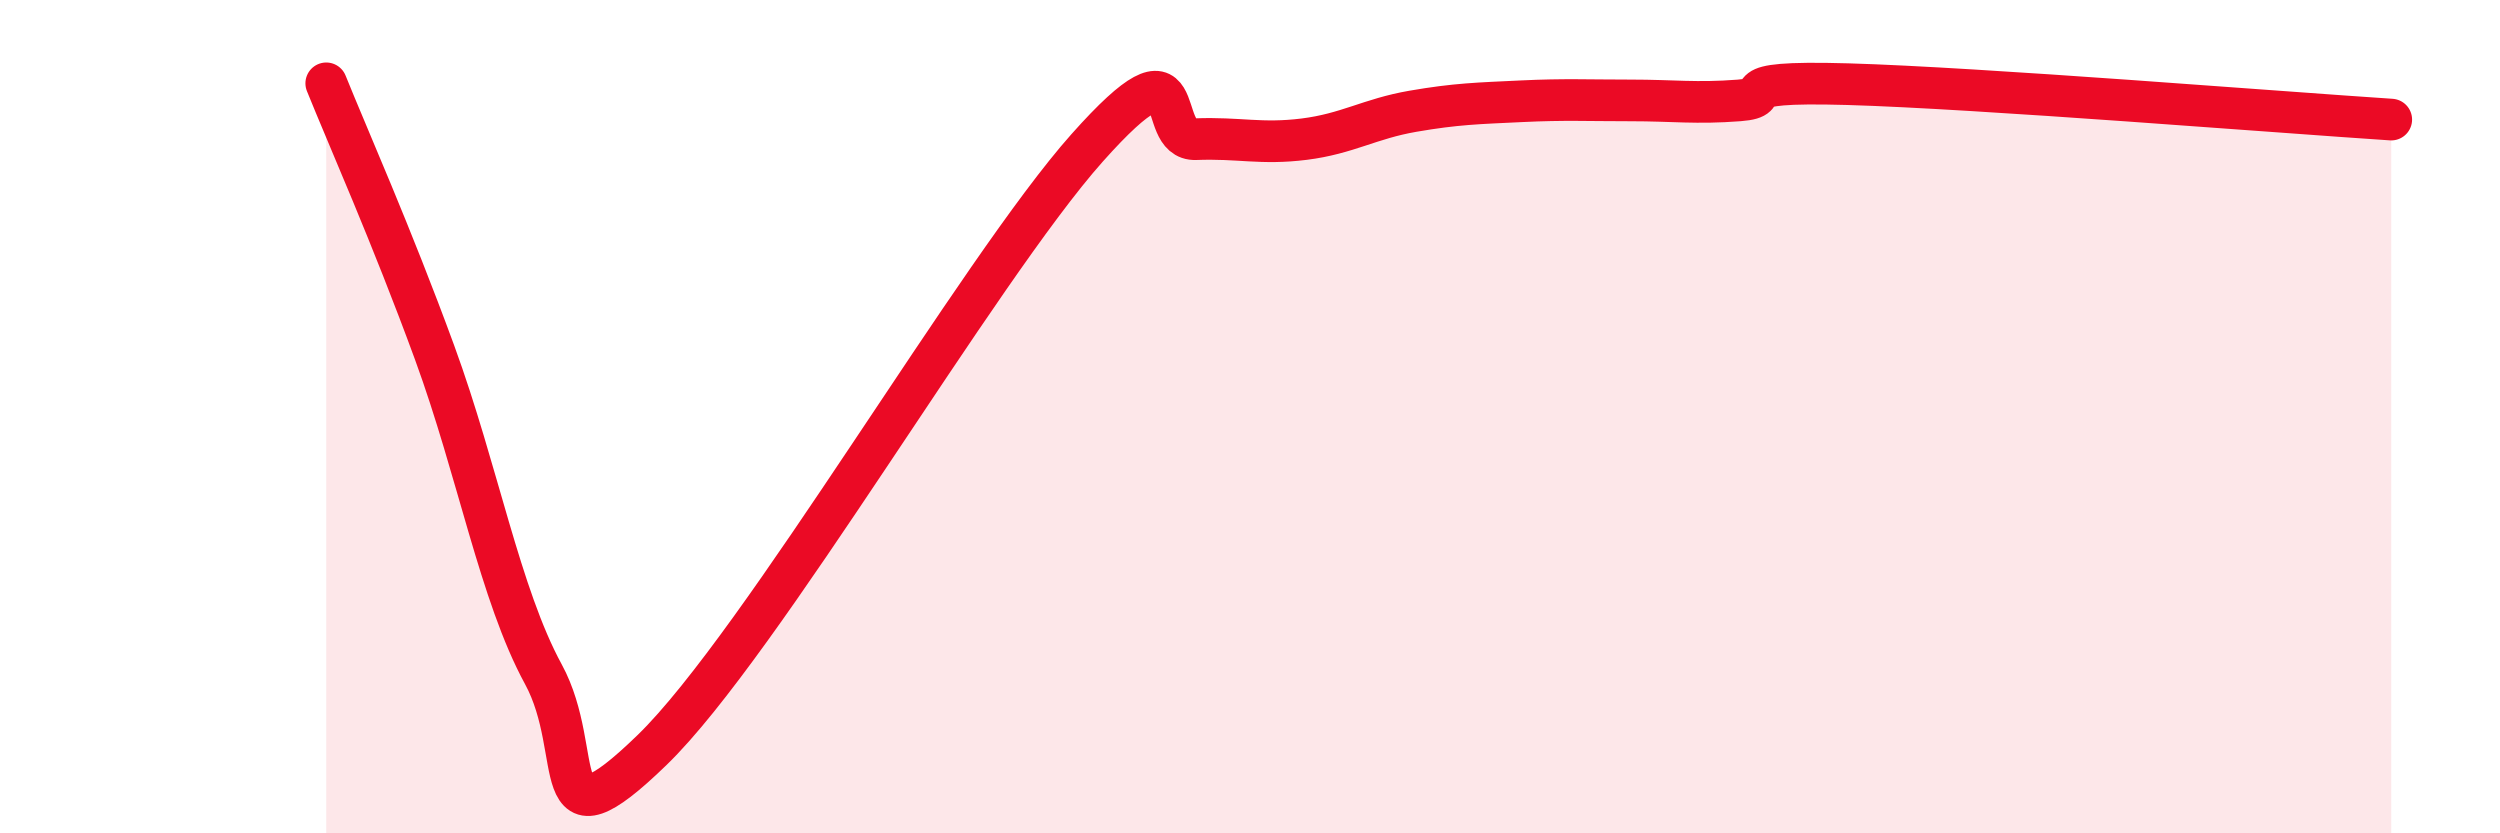
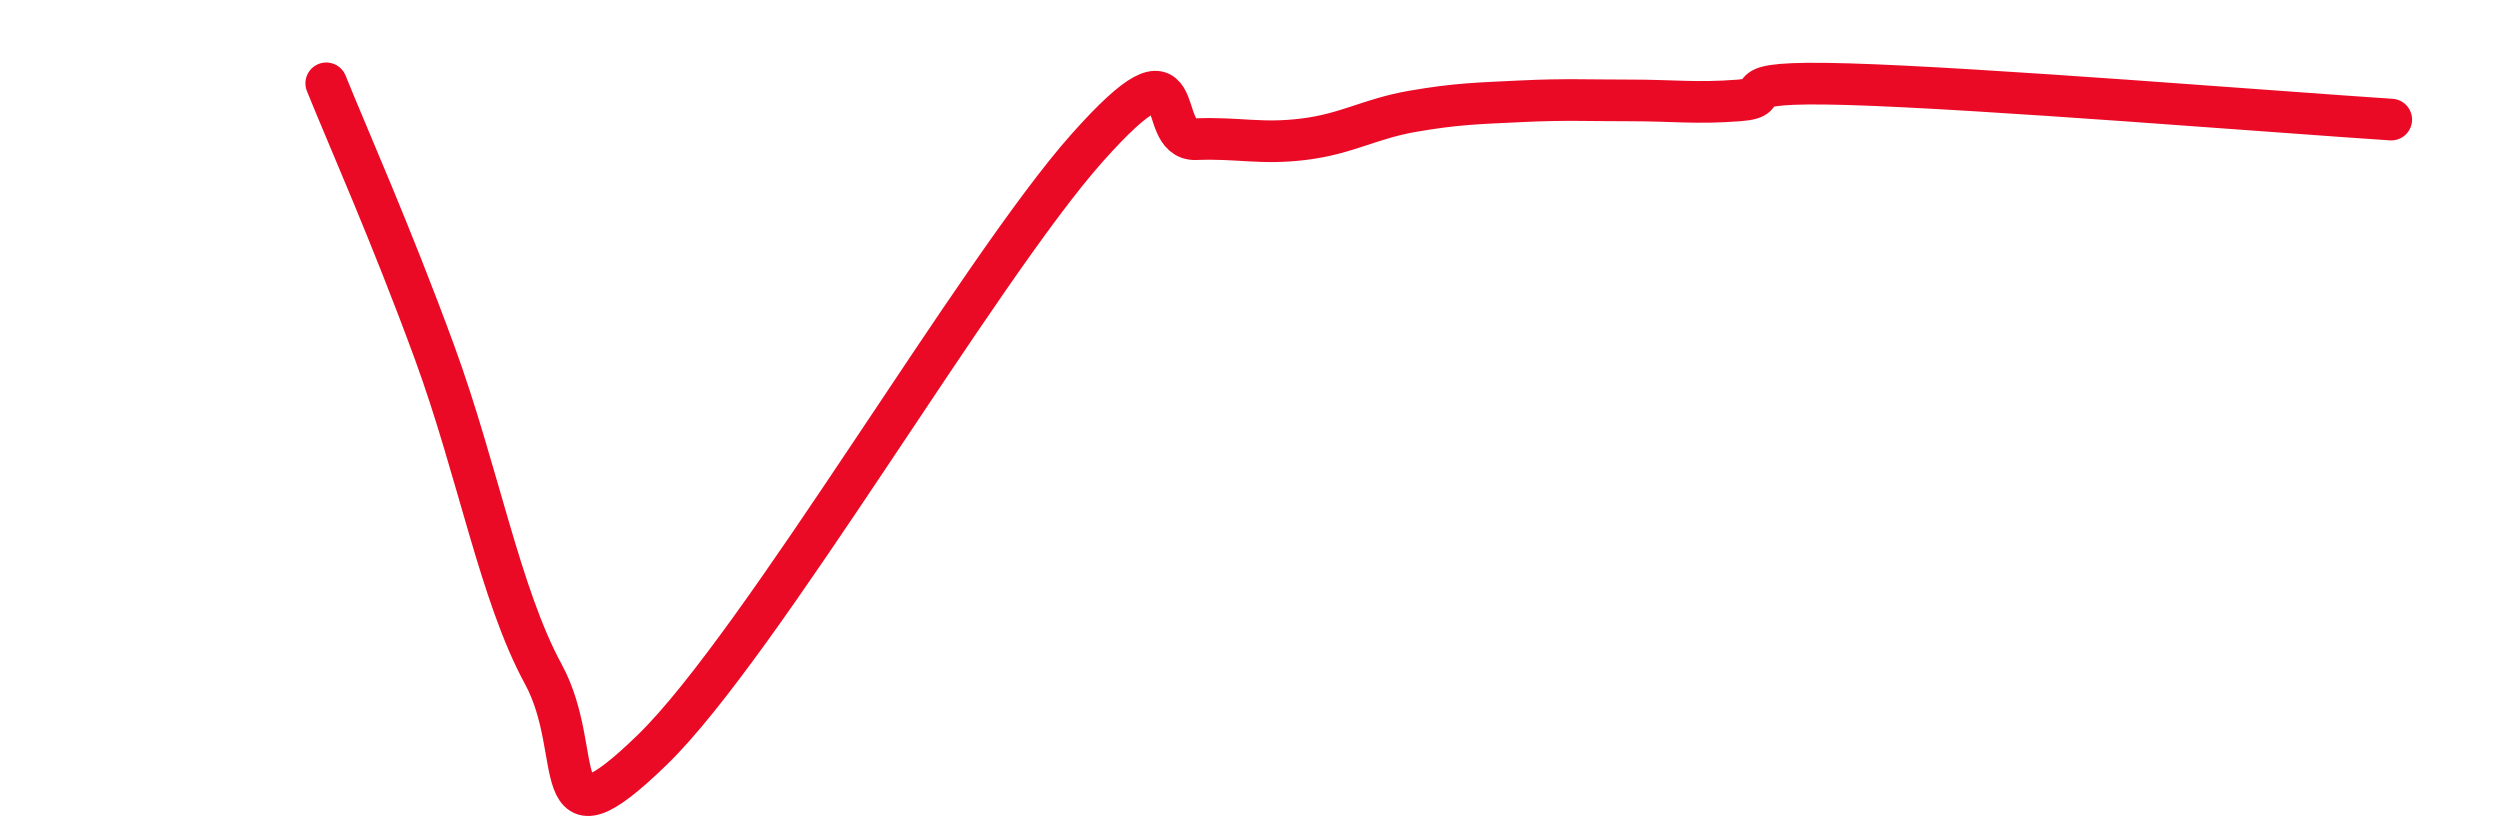
<svg xmlns="http://www.w3.org/2000/svg" width="60" height="20" viewBox="0 0 60 20">
-   <path d="M 7.83,2 C 8.35,3.29 9.39,5.62 10.43,8.46 C 11.47,11.3 12,14.27 13.04,16.18 C 14.08,18.09 13.04,20.53 15.65,18 C 18.26,15.47 23.48,6.48 26.09,3.55 C 28.7,0.62 27.66,3.38 28.7,3.34 C 29.74,3.3 30.26,3.47 31.3,3.34 C 32.34,3.21 32.87,2.85 33.91,2.67 C 34.95,2.49 35.48,2.48 36.52,2.43 C 37.56,2.38 38.09,2.41 39.13,2.41 C 40.17,2.41 40.7,2.49 41.74,2.41 C 42.78,2.33 41.22,1.93 44.35,2.02 C 47.48,2.11 54.78,2.7 57.39,2.87L57.39 20L7.83 20Z" fill="#EB0A25" opacity="0.1" stroke-linecap="round" stroke-linejoin="round" />
  <path d="M 7.83,2 C 8.35,3.29 9.39,5.62 10.43,8.46 C 11.47,11.3 12,14.27 13.04,16.18 C 14.08,18.09 13.04,20.53 15.65,18 C 18.26,15.47 23.48,6.48 26.09,3.55 C 28.7,0.62 27.66,3.38 28.7,3.34 C 29.74,3.3 30.26,3.47 31.3,3.34 C 32.34,3.21 32.87,2.85 33.91,2.67 C 34.95,2.49 35.48,2.48 36.52,2.43 C 37.56,2.38 38.09,2.41 39.13,2.41 C 40.17,2.41 40.7,2.49 41.74,2.41 C 42.78,2.33 41.22,1.93 44.35,2.02 C 47.48,2.11 54.78,2.7 57.39,2.87" stroke="#EB0A25" stroke-width="1" fill="none" stroke-linecap="round" stroke-linejoin="round" />
</svg>